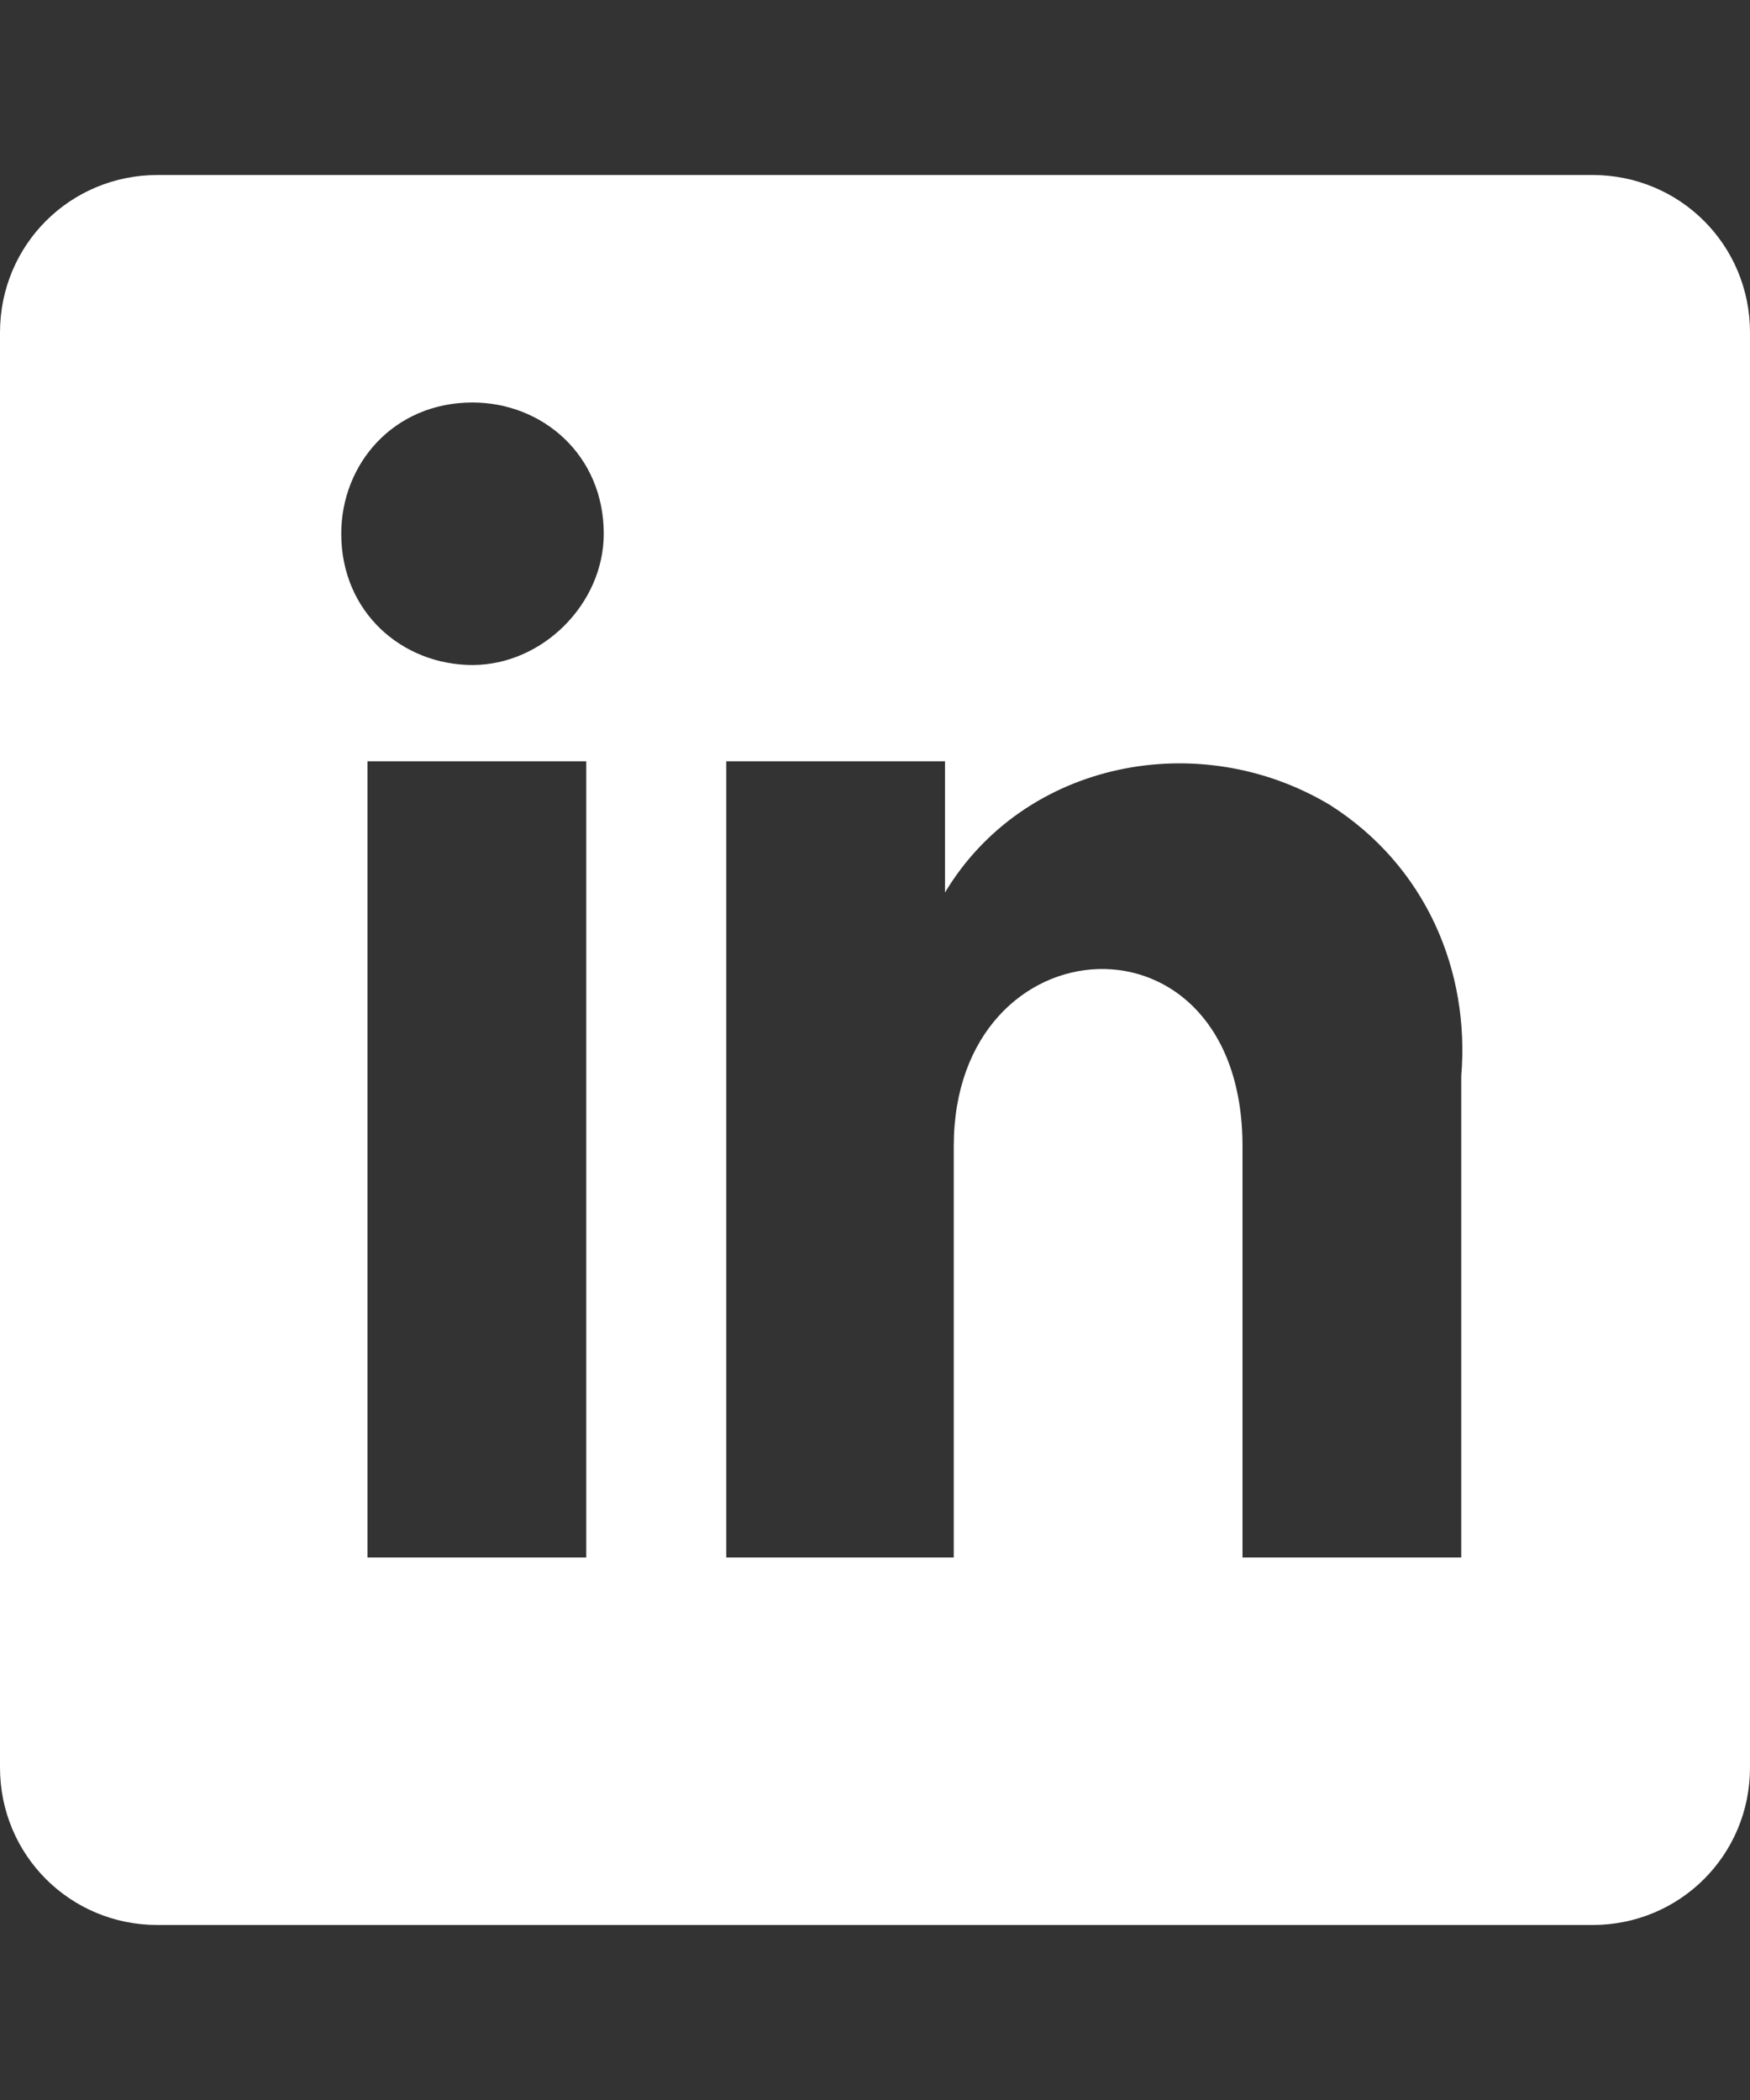
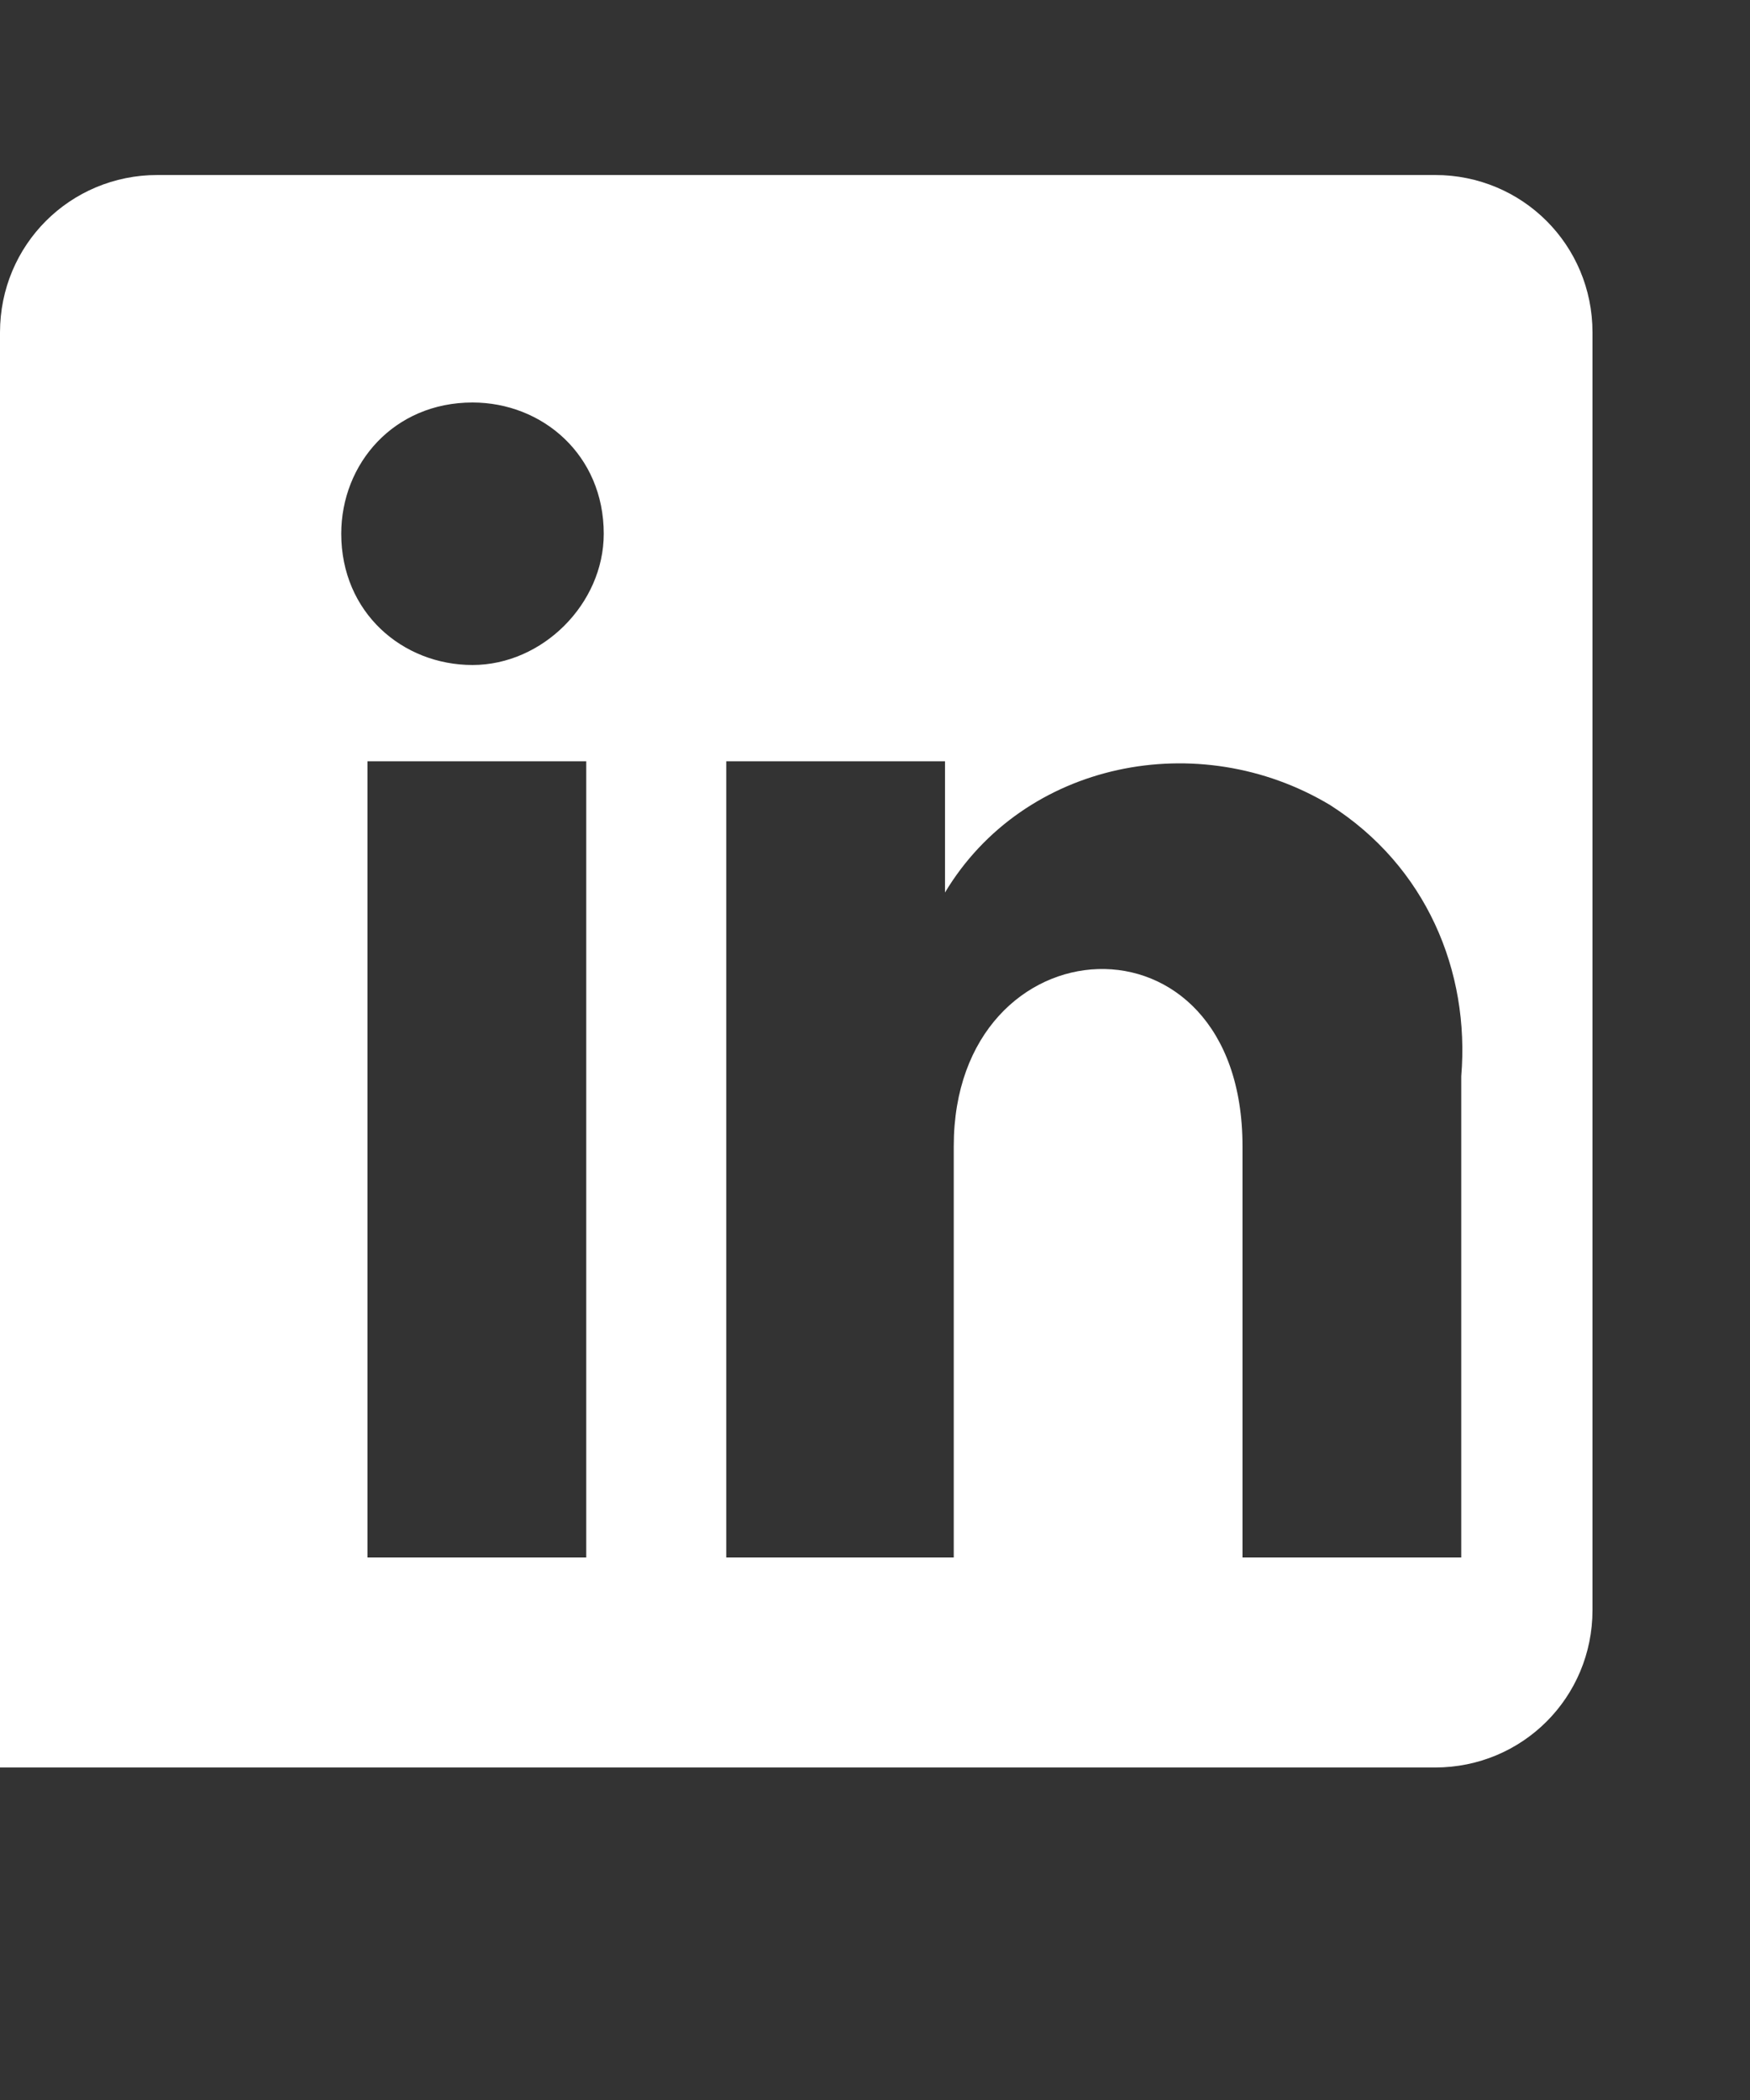
<svg xmlns="http://www.w3.org/2000/svg" viewBox="0 0 20 24" fill="#fff">
  <rect x="0" y="0" width="20" height="24" fill="#333333" stroke="none" />
-   <path d="M18.2 2H1.8C.8 2 0 2.8 0 3.8v16.4c0 1 .8 1.8 1.8 1.8h16.4c1 0 1.8-.8 1.8-1.8V3.8c0-1-.8-1.8-1.8-1.8zM6.7 17.8H4.2V8.7h2.5v9.1zM5.4 7.6c-.8 0-1.5-.6-1.5-1.5 0-.8.6-1.5 1.5-1.5.8 0 1.5.6 1.5 1.5 0 .8-.7 1.5-1.5 1.5zm11.3 10.2h-2.5v-4.7c0-2.8-3.3-2.6-3.3 0v4.7H8.3V8.7h2.5v1.5c.9-1.5 2.9-1.9 4.4-1 1.1.7 1.6 1.9 1.5 3.1v5.5z" />
+   <path d="M18.2 2H1.8C.8 2 0 2.8 0 3.8v16.4h16.4c1 0 1.8-.8 1.8-1.8V3.8c0-1-.8-1.8-1.8-1.8zM6.7 17.8H4.2V8.7h2.5v9.1zM5.4 7.6c-.8 0-1.5-.6-1.5-1.5 0-.8.6-1.5 1.5-1.5.8 0 1.5.6 1.5 1.5 0 .8-.7 1.5-1.5 1.5zm11.3 10.2h-2.5v-4.7c0-2.8-3.3-2.6-3.3 0v4.7H8.3V8.7h2.5v1.5c.9-1.5 2.9-1.9 4.4-1 1.1.7 1.6 1.9 1.5 3.1v5.5z" />
</svg>